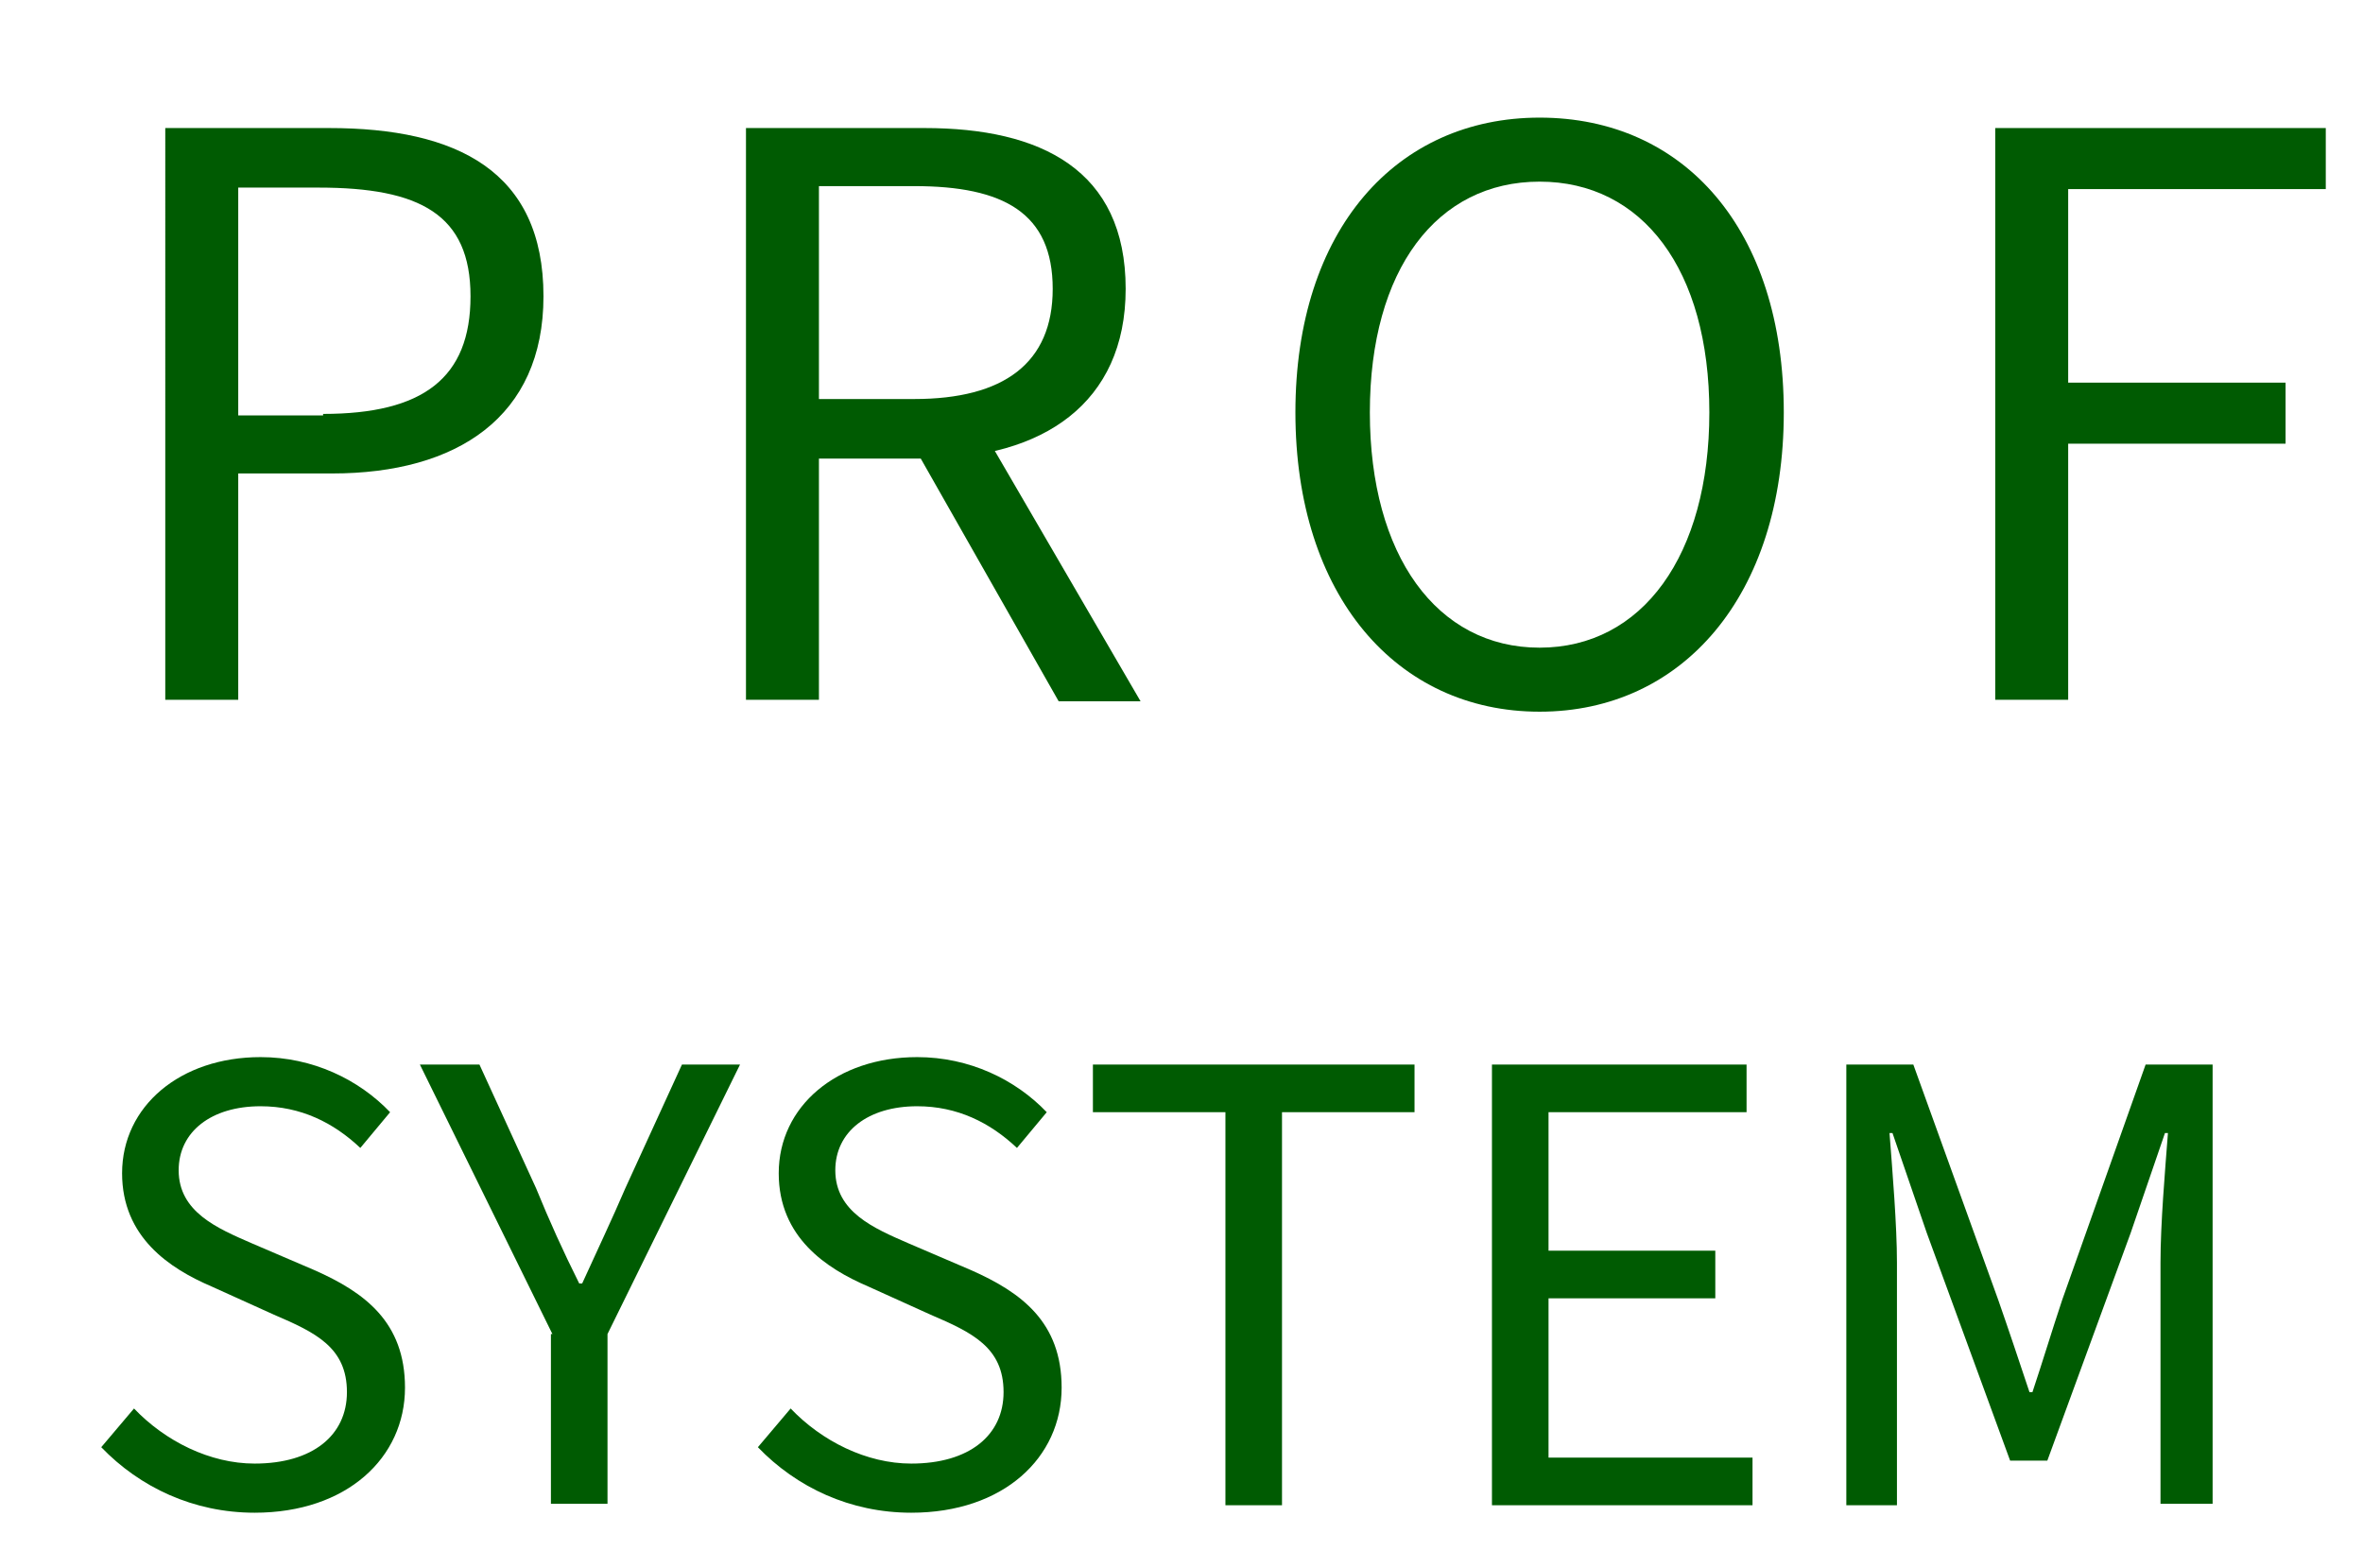
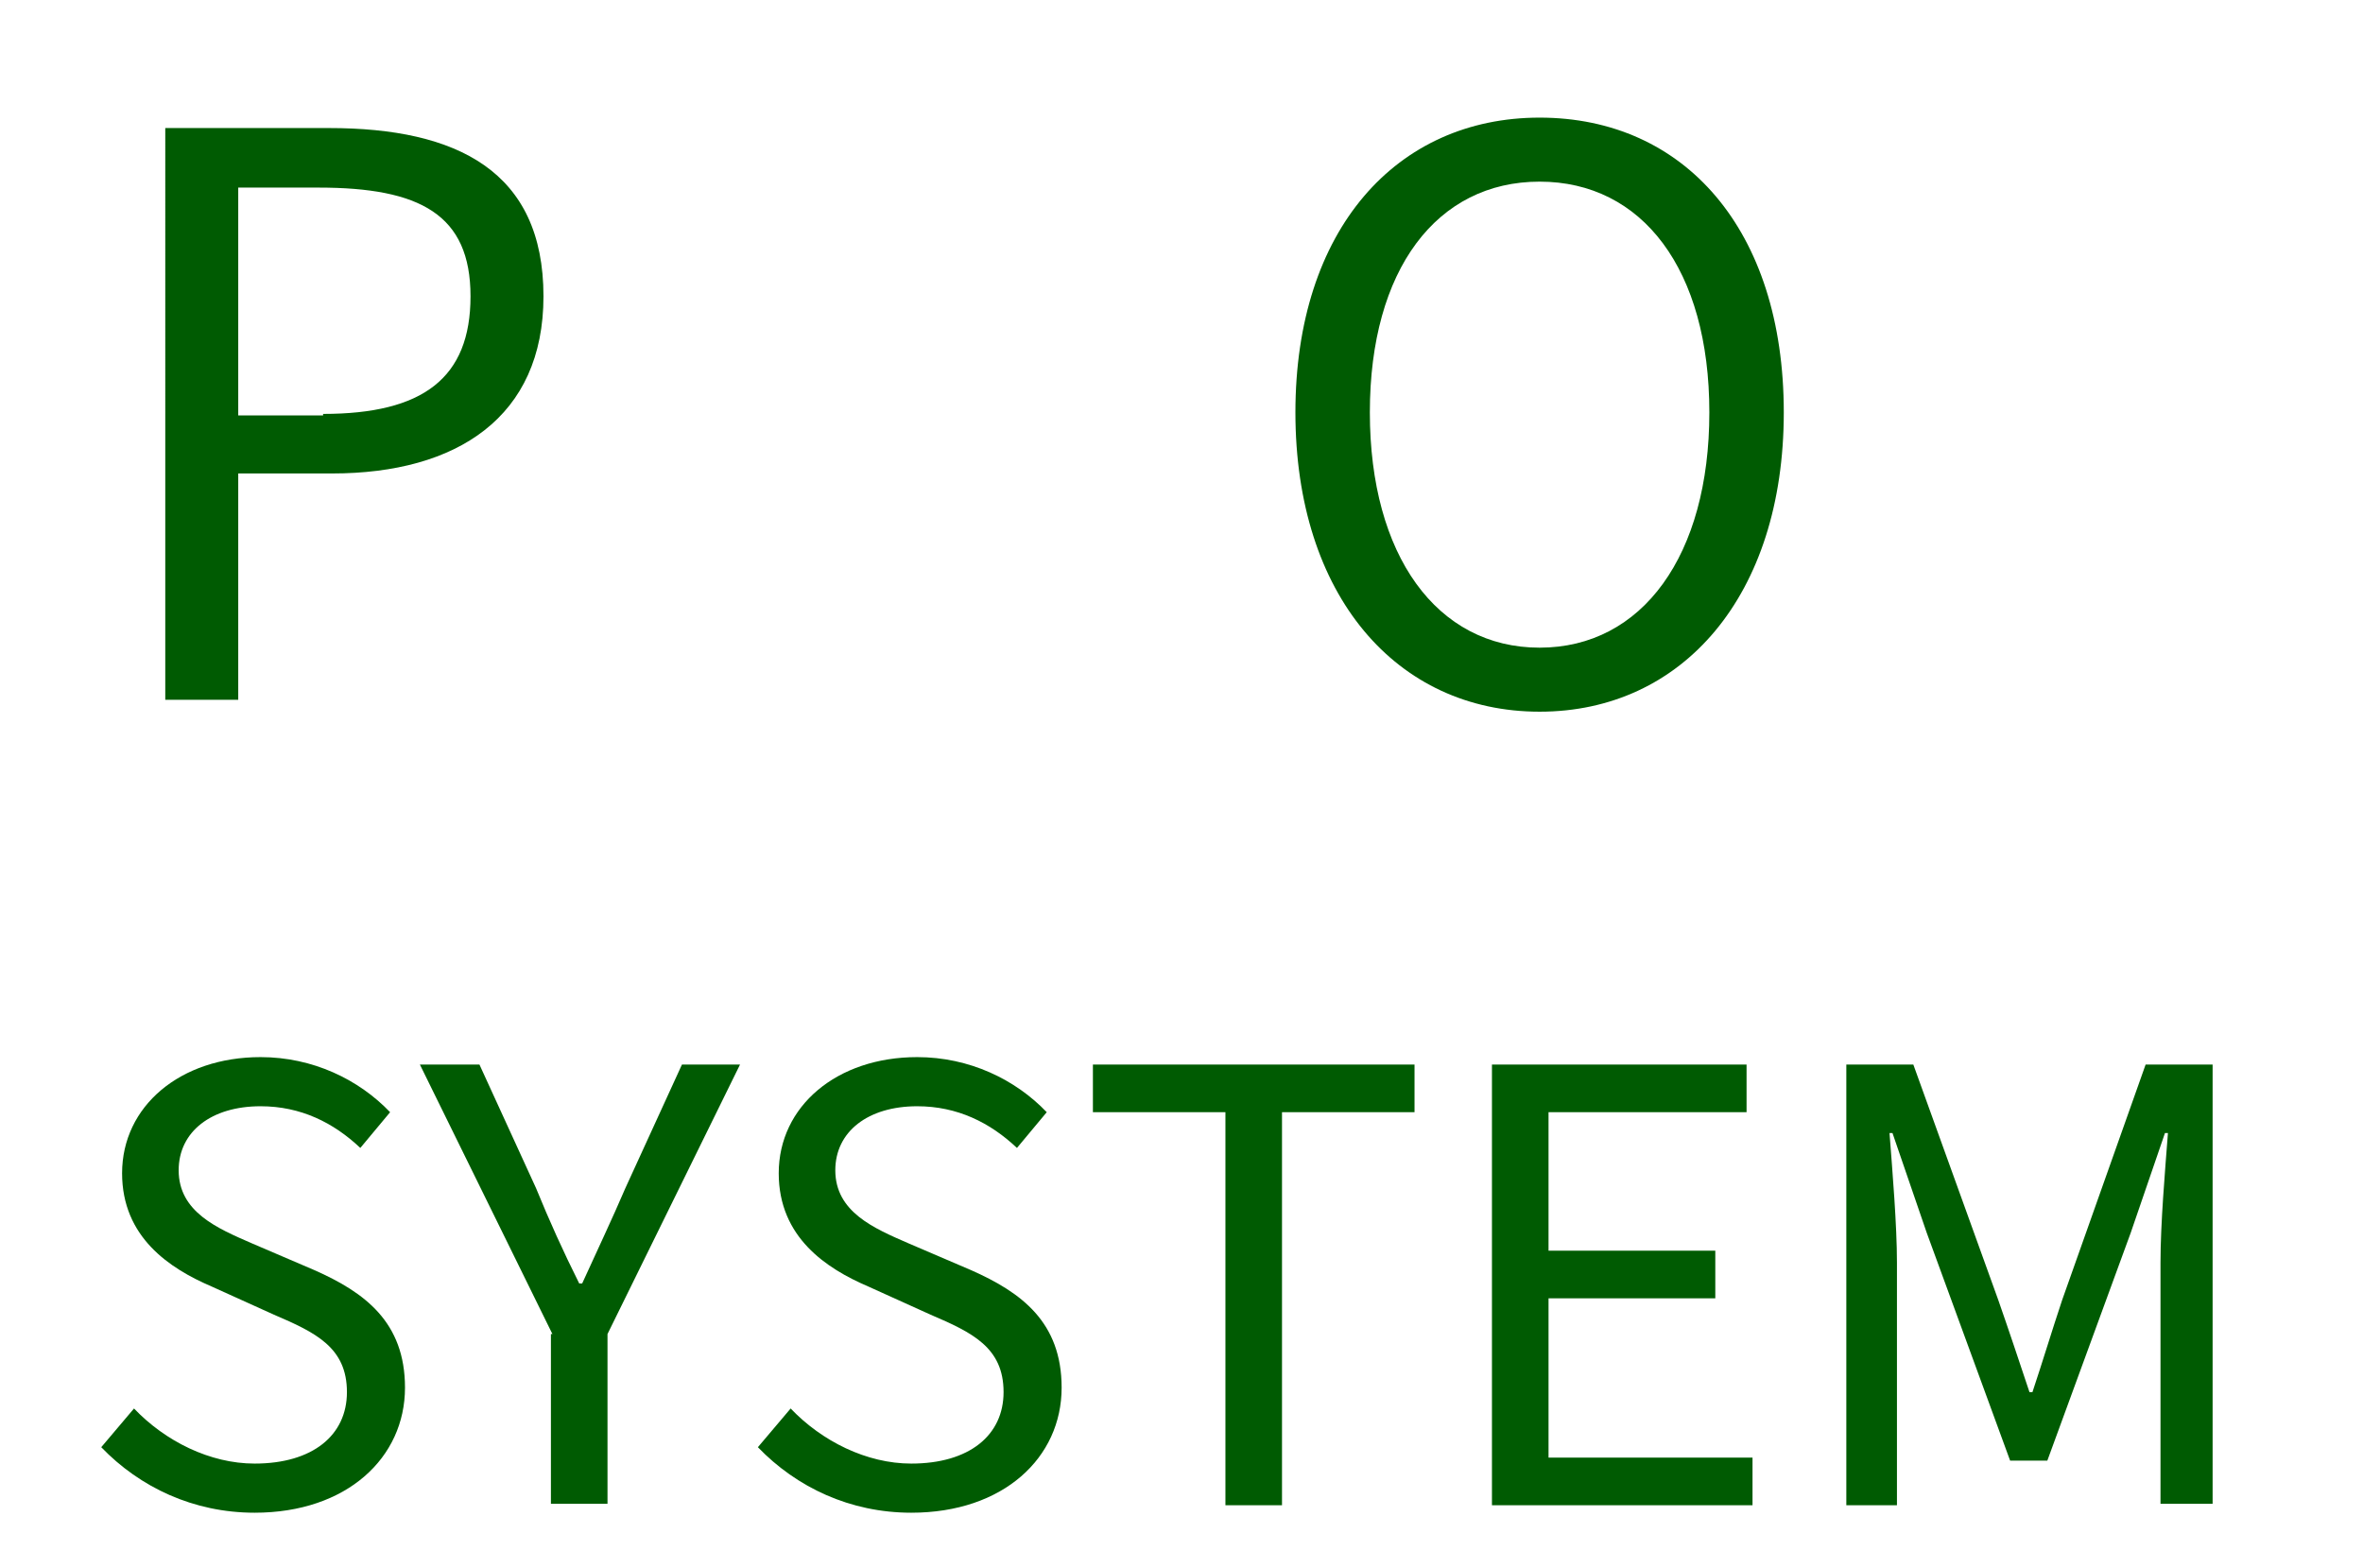
<svg xmlns="http://www.w3.org/2000/svg" version="1.1" id="Layer_1" x="0px" y="0px" viewBox="0 0 158.7 105.3" style="enable-background:new 0 0 158.7 105.3;" xml:space="preserve">
  <style type="text/css">
	.st0{fill:#005B02;}
</style>
  <g>
    <path class="st0" d="M11.1,8.6h11c8.6,0,14.4,2.9,14.4,11.3c0,8.1-5.8,11.9-14.2,11.9H16v15.2h-4.9V8.6z M21.7,27.8   c6.7,0,9.9-2.4,9.9-7.9c0-5.5-3.4-7.3-10.2-7.3H16v15.3H21.7z" />
-     <path class="st0" d="M50.1,8.6h12c7.8,0,13.5,2.8,13.5,10.8c0,7.7-5.6,11.4-13.5,11.4H55v16.2h-4.9V8.6z M61.4,26.8   c6,0,9.3-2.4,9.3-7.4c0-5.1-3.3-6.9-9.3-6.9H55v14.3H61.4z M61.1,29.5l3.8-2.5l11.7,20.1h-5.5L61.1,29.5z" />
    <path class="st0" d="M87,27.7c0-12.3,6.8-19.8,16.4-19.8c9.7,0,16.4,7.5,16.4,19.8c0,12.3-6.8,20.1-16.4,20.1   C93.8,47.8,87,40,87,27.7z M114.8,27.7c0-9.6-4.5-15.5-11.4-15.5c-6.9,0-11.4,5.9-11.4,15.5c0,9.6,4.5,15.8,11.4,15.8   C110.3,43.5,114.8,37.3,114.8,27.7z" />
-     <path class="st0" d="M134,8.6h22.2v4.1h-17.3v13h14.6v4.1h-14.6v17.2H134V8.6z" />
    <path class="st0" d="M6.8,97.2l2.2-2.6c2.1,2.2,5.1,3.7,8.1,3.7c3.9,0,6.2-1.9,6.2-4.8c0-3-2.1-4-4.9-5.2l-4.2-1.9   c-2.8-1.2-6-3.3-6-7.6c0-4.5,3.9-7.8,9.3-7.8c3.5,0,6.6,1.5,8.7,3.7l-2,2.4c-1.8-1.7-4-2.8-6.7-2.8c-3.3,0-5.5,1.7-5.5,4.3   c0,2.8,2.6,3.9,4.9,4.9l4.2,1.8c3.4,1.5,6.1,3.5,6.1,7.9c0,4.7-3.9,8.4-10.1,8.4C13,101.6,9.4,99.9,6.8,97.2z" />
    <path class="st0" d="M37.1,89.6l-8.9-18.1h4l3.8,8.3c0.9,2.2,1.8,4.2,2.9,6.4h0.2c1-2.2,2-4.3,2.9-6.4l3.8-8.3h3.9l-8.9,18.1v11.4   h-3.8V89.6z" />
    <path class="st0" d="M50.9,97.2l2.2-2.6c2.1,2.2,5.1,3.7,8.1,3.7c3.9,0,6.2-1.9,6.2-4.8c0-3-2.1-4-4.9-5.2l-4.2-1.9   c-2.8-1.2-6-3.3-6-7.6c0-4.5,3.9-7.8,9.3-7.8c3.5,0,6.6,1.5,8.7,3.7l-2,2.4c-1.8-1.7-4-2.8-6.7-2.8c-3.3,0-5.5,1.7-5.5,4.3   c0,2.8,2.6,3.9,4.9,4.9l4.2,1.8c3.4,1.5,6.1,3.5,6.1,7.9c0,4.7-3.9,8.4-10.1,8.4C57.1,101.6,53.5,99.9,50.9,97.2z" />
    <path class="st0" d="M82.3,74.7h-8.9v-3.2H95v3.2h-8.9v26.4h-3.8V74.7z" />
    <path class="st0" d="M100.3,71.5h17v3.2h-13.3V84h11.2v3.2h-11.2v10.7h13.7v3.2h-17.5V71.5z" />
    <path class="st0" d="M124,71.5h4.5l5.7,15.8c0.7,2,1.4,4.1,2.1,6.2h0.2c0.7-2.1,1.3-4.1,2-6.2l5.6-15.8h4.5v29.5h-3.5V84.8   c0-2.6,0.3-6.1,0.5-8.7h-0.2l-2.3,6.7l-5.6,15.3h-2.5l-5.6-15.3l-2.3-6.7h-0.2c0.2,2.6,0.5,6.2,0.5,8.7v16.3H124V71.5z" />
  </g>
  <g>
</g>
  <g>
</g>
  <g>
</g>
  <g>
</g>
  <g>
</g>
  <g>
</g>
</svg>